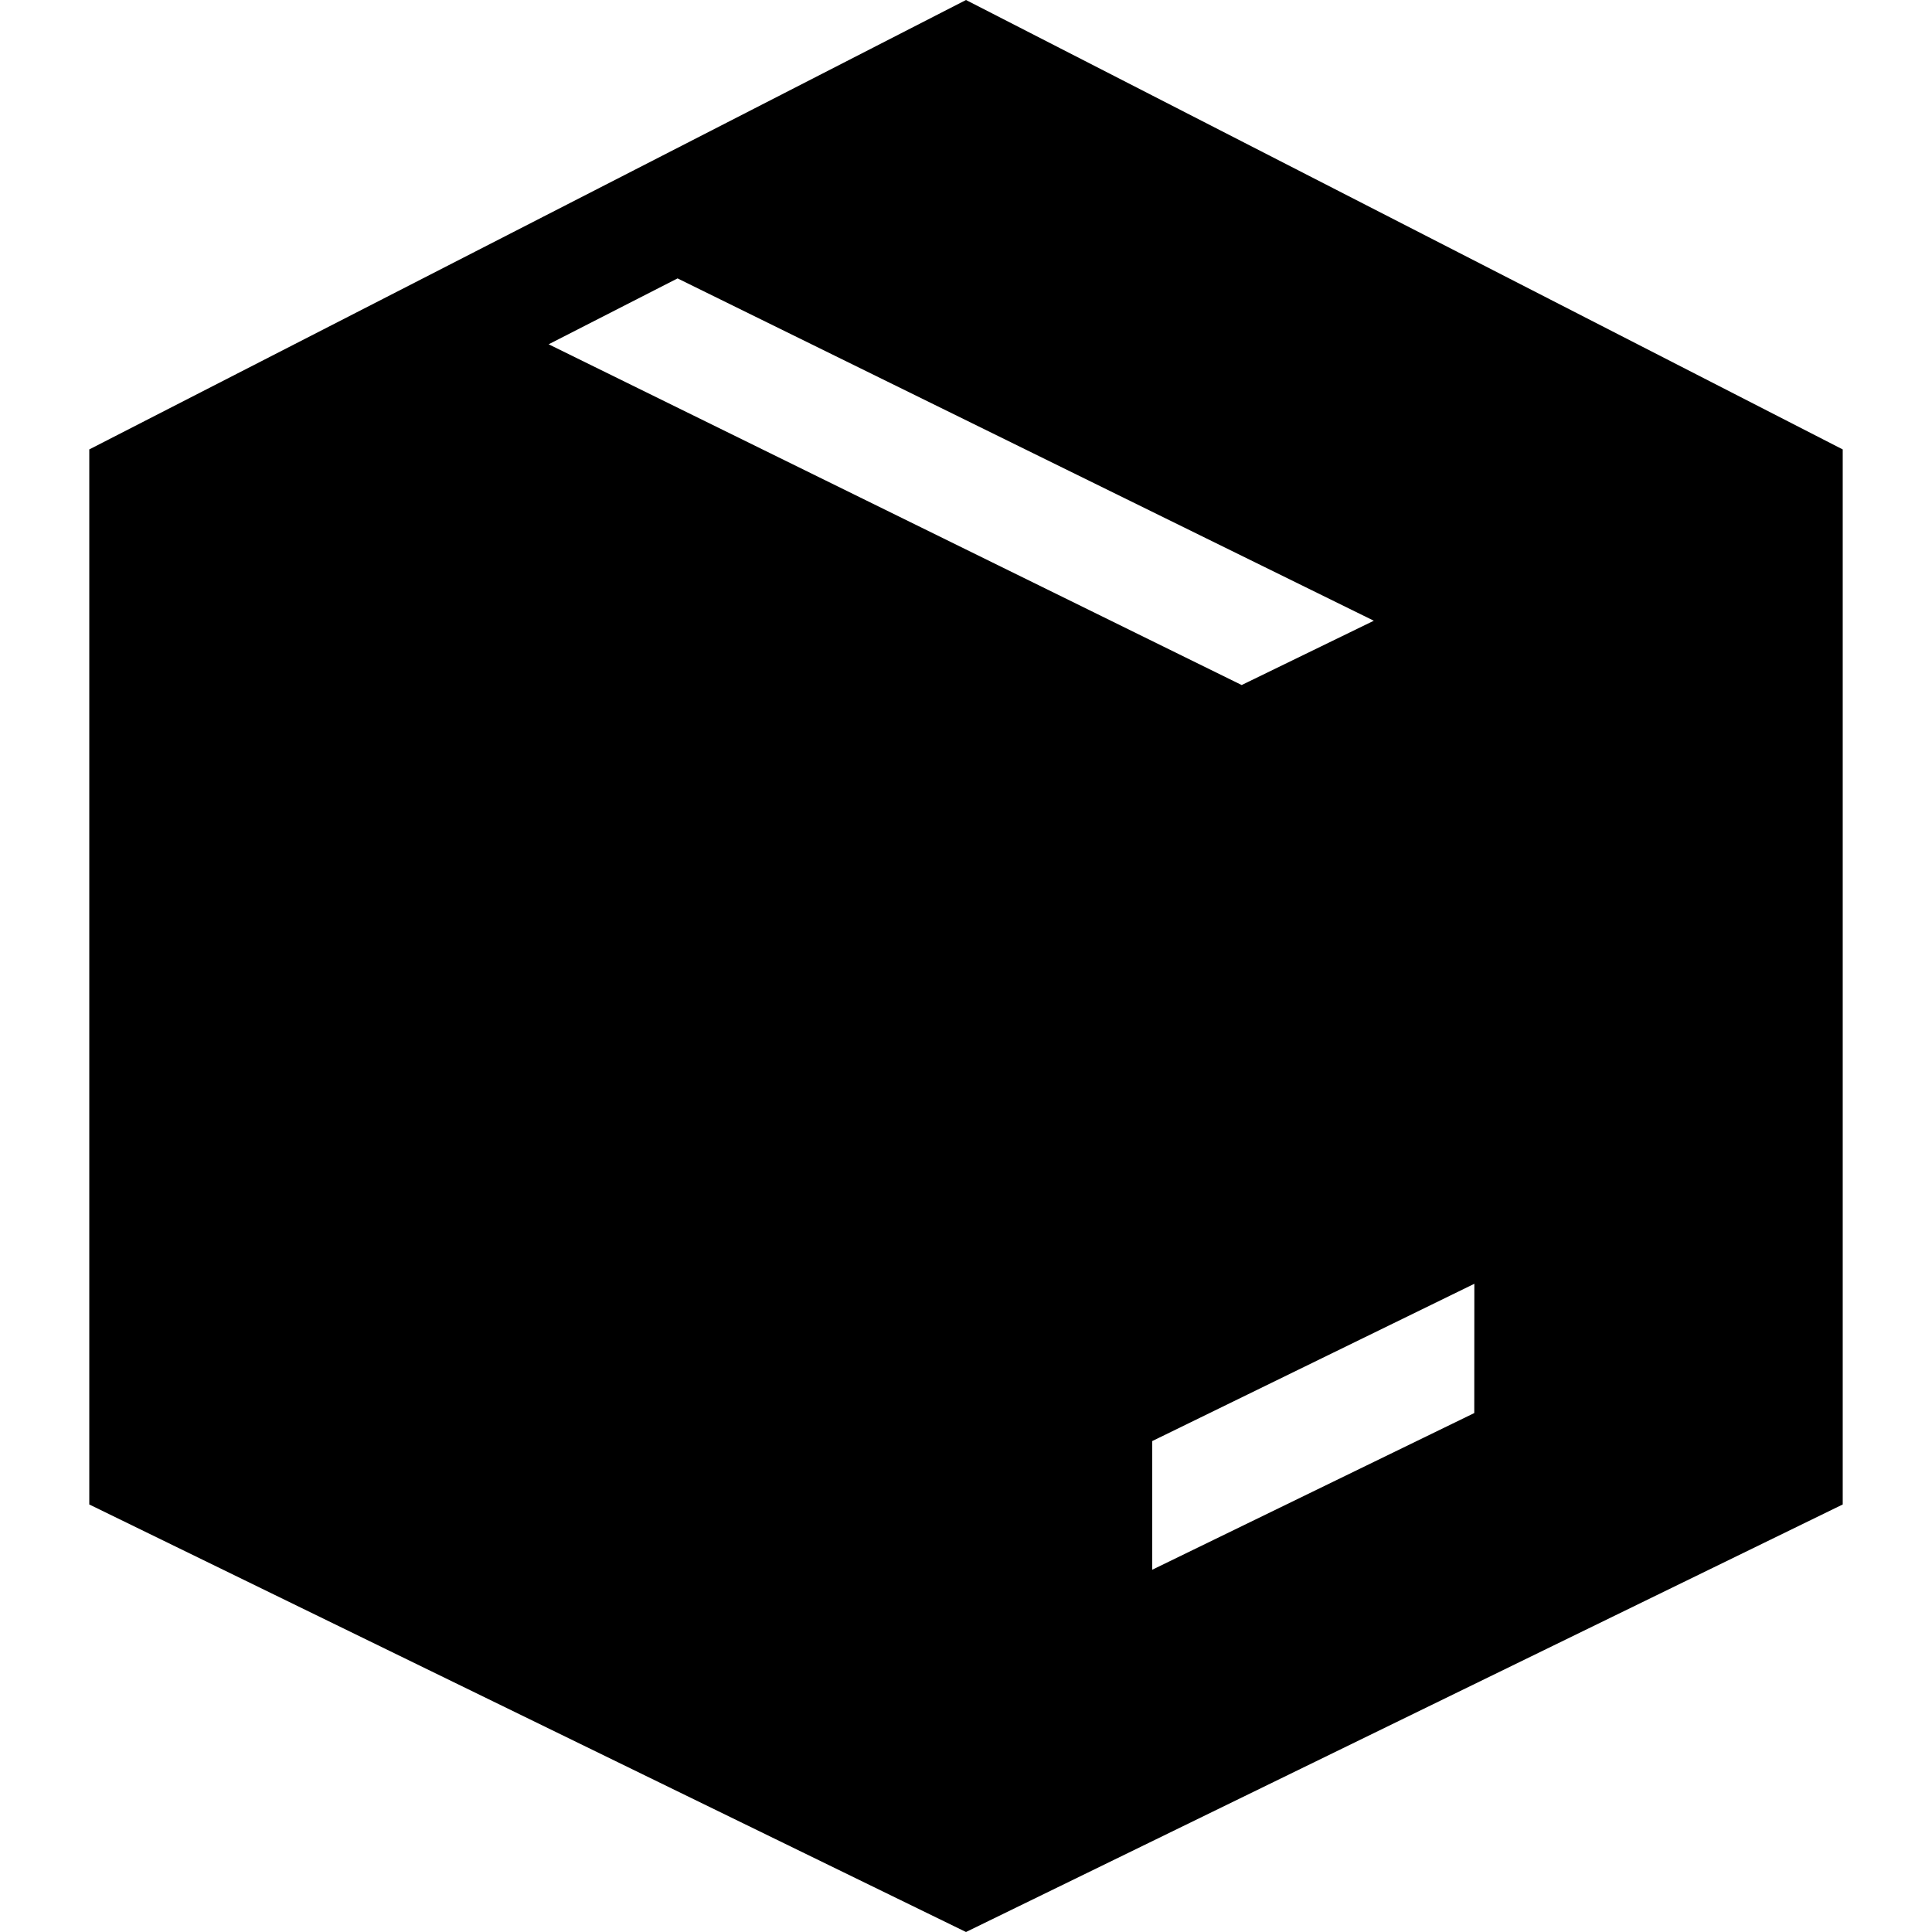
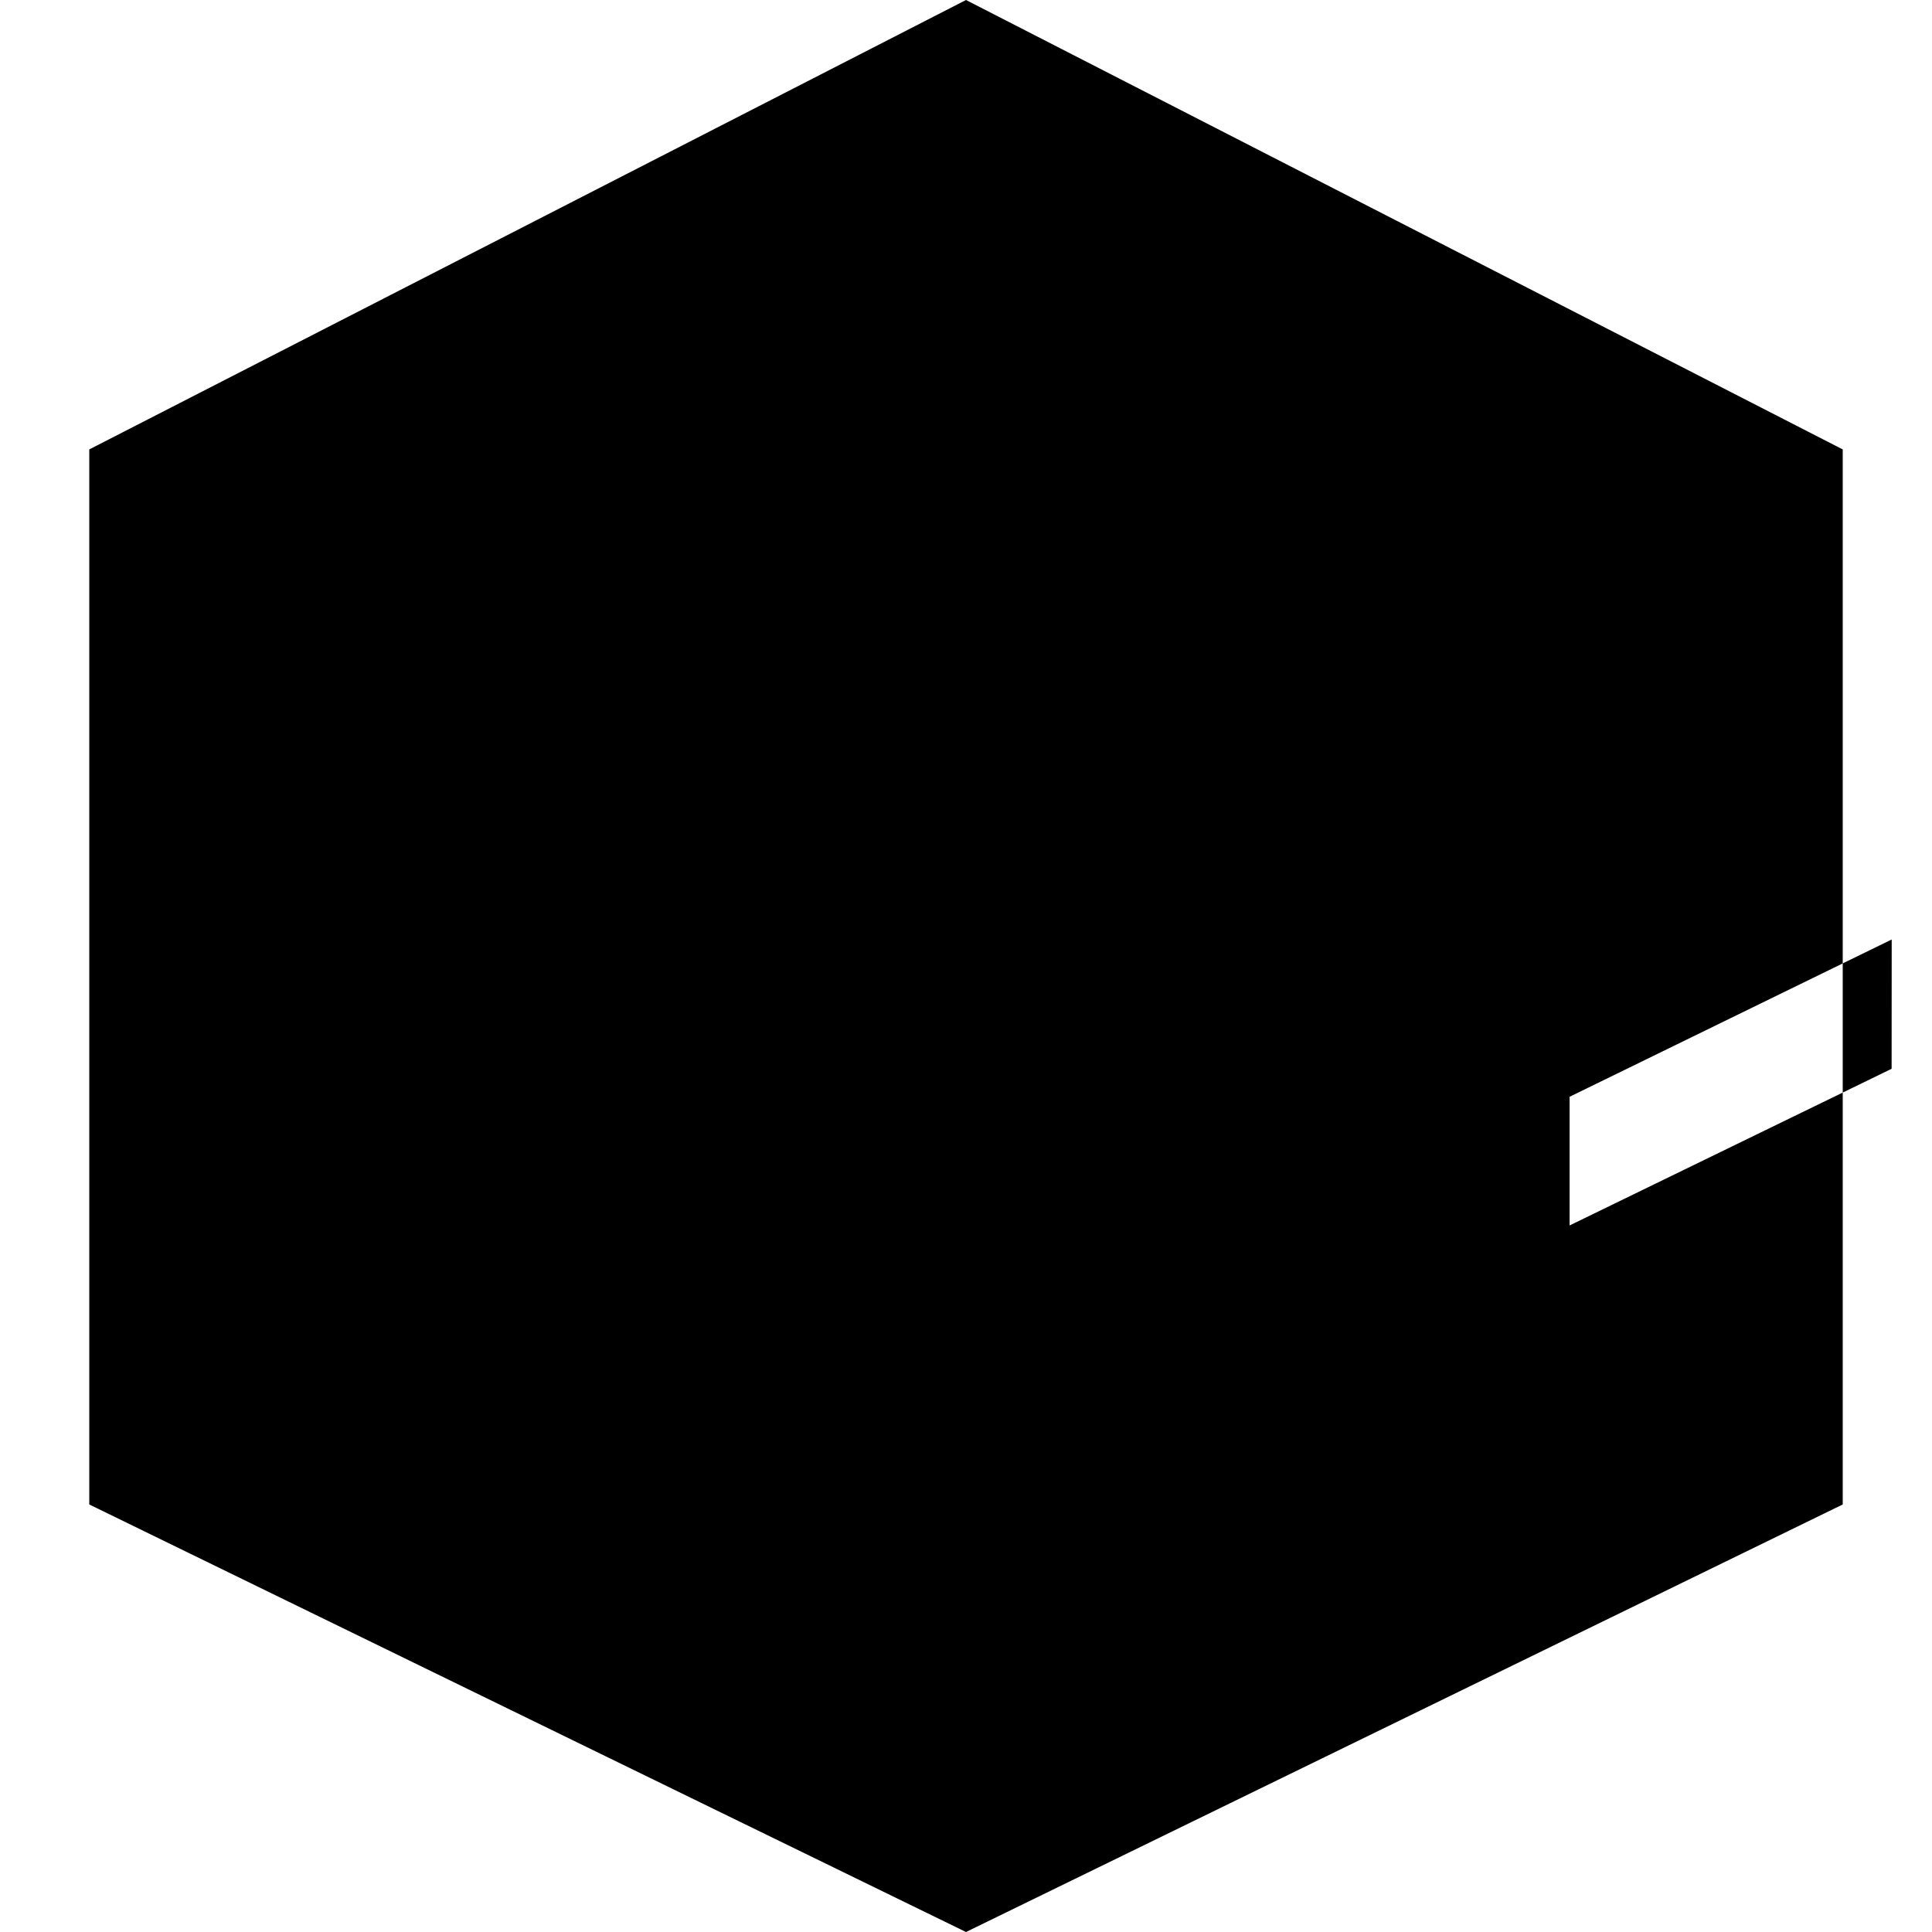
<svg xmlns="http://www.w3.org/2000/svg" width="100pt" height="100pt" version="1.1" viewBox="0 0 100 100">
-   <path d="m50 0-45.379 23.262v54.609l45.379 22.129 45.379-22.129v-54.609zm-21.602 17.82 6.672-3.41 36.039 17.719-6.84 3.328zm47.91 55.32-16.668 8.109v-6.66l16.672-8.141z" />
+   <path d="m50 0-45.379 23.262v54.609l45.379 22.129 45.379-22.129v-54.609zzm47.91 55.32-16.668 8.109v-6.66l16.672-8.141z" />
</svg>